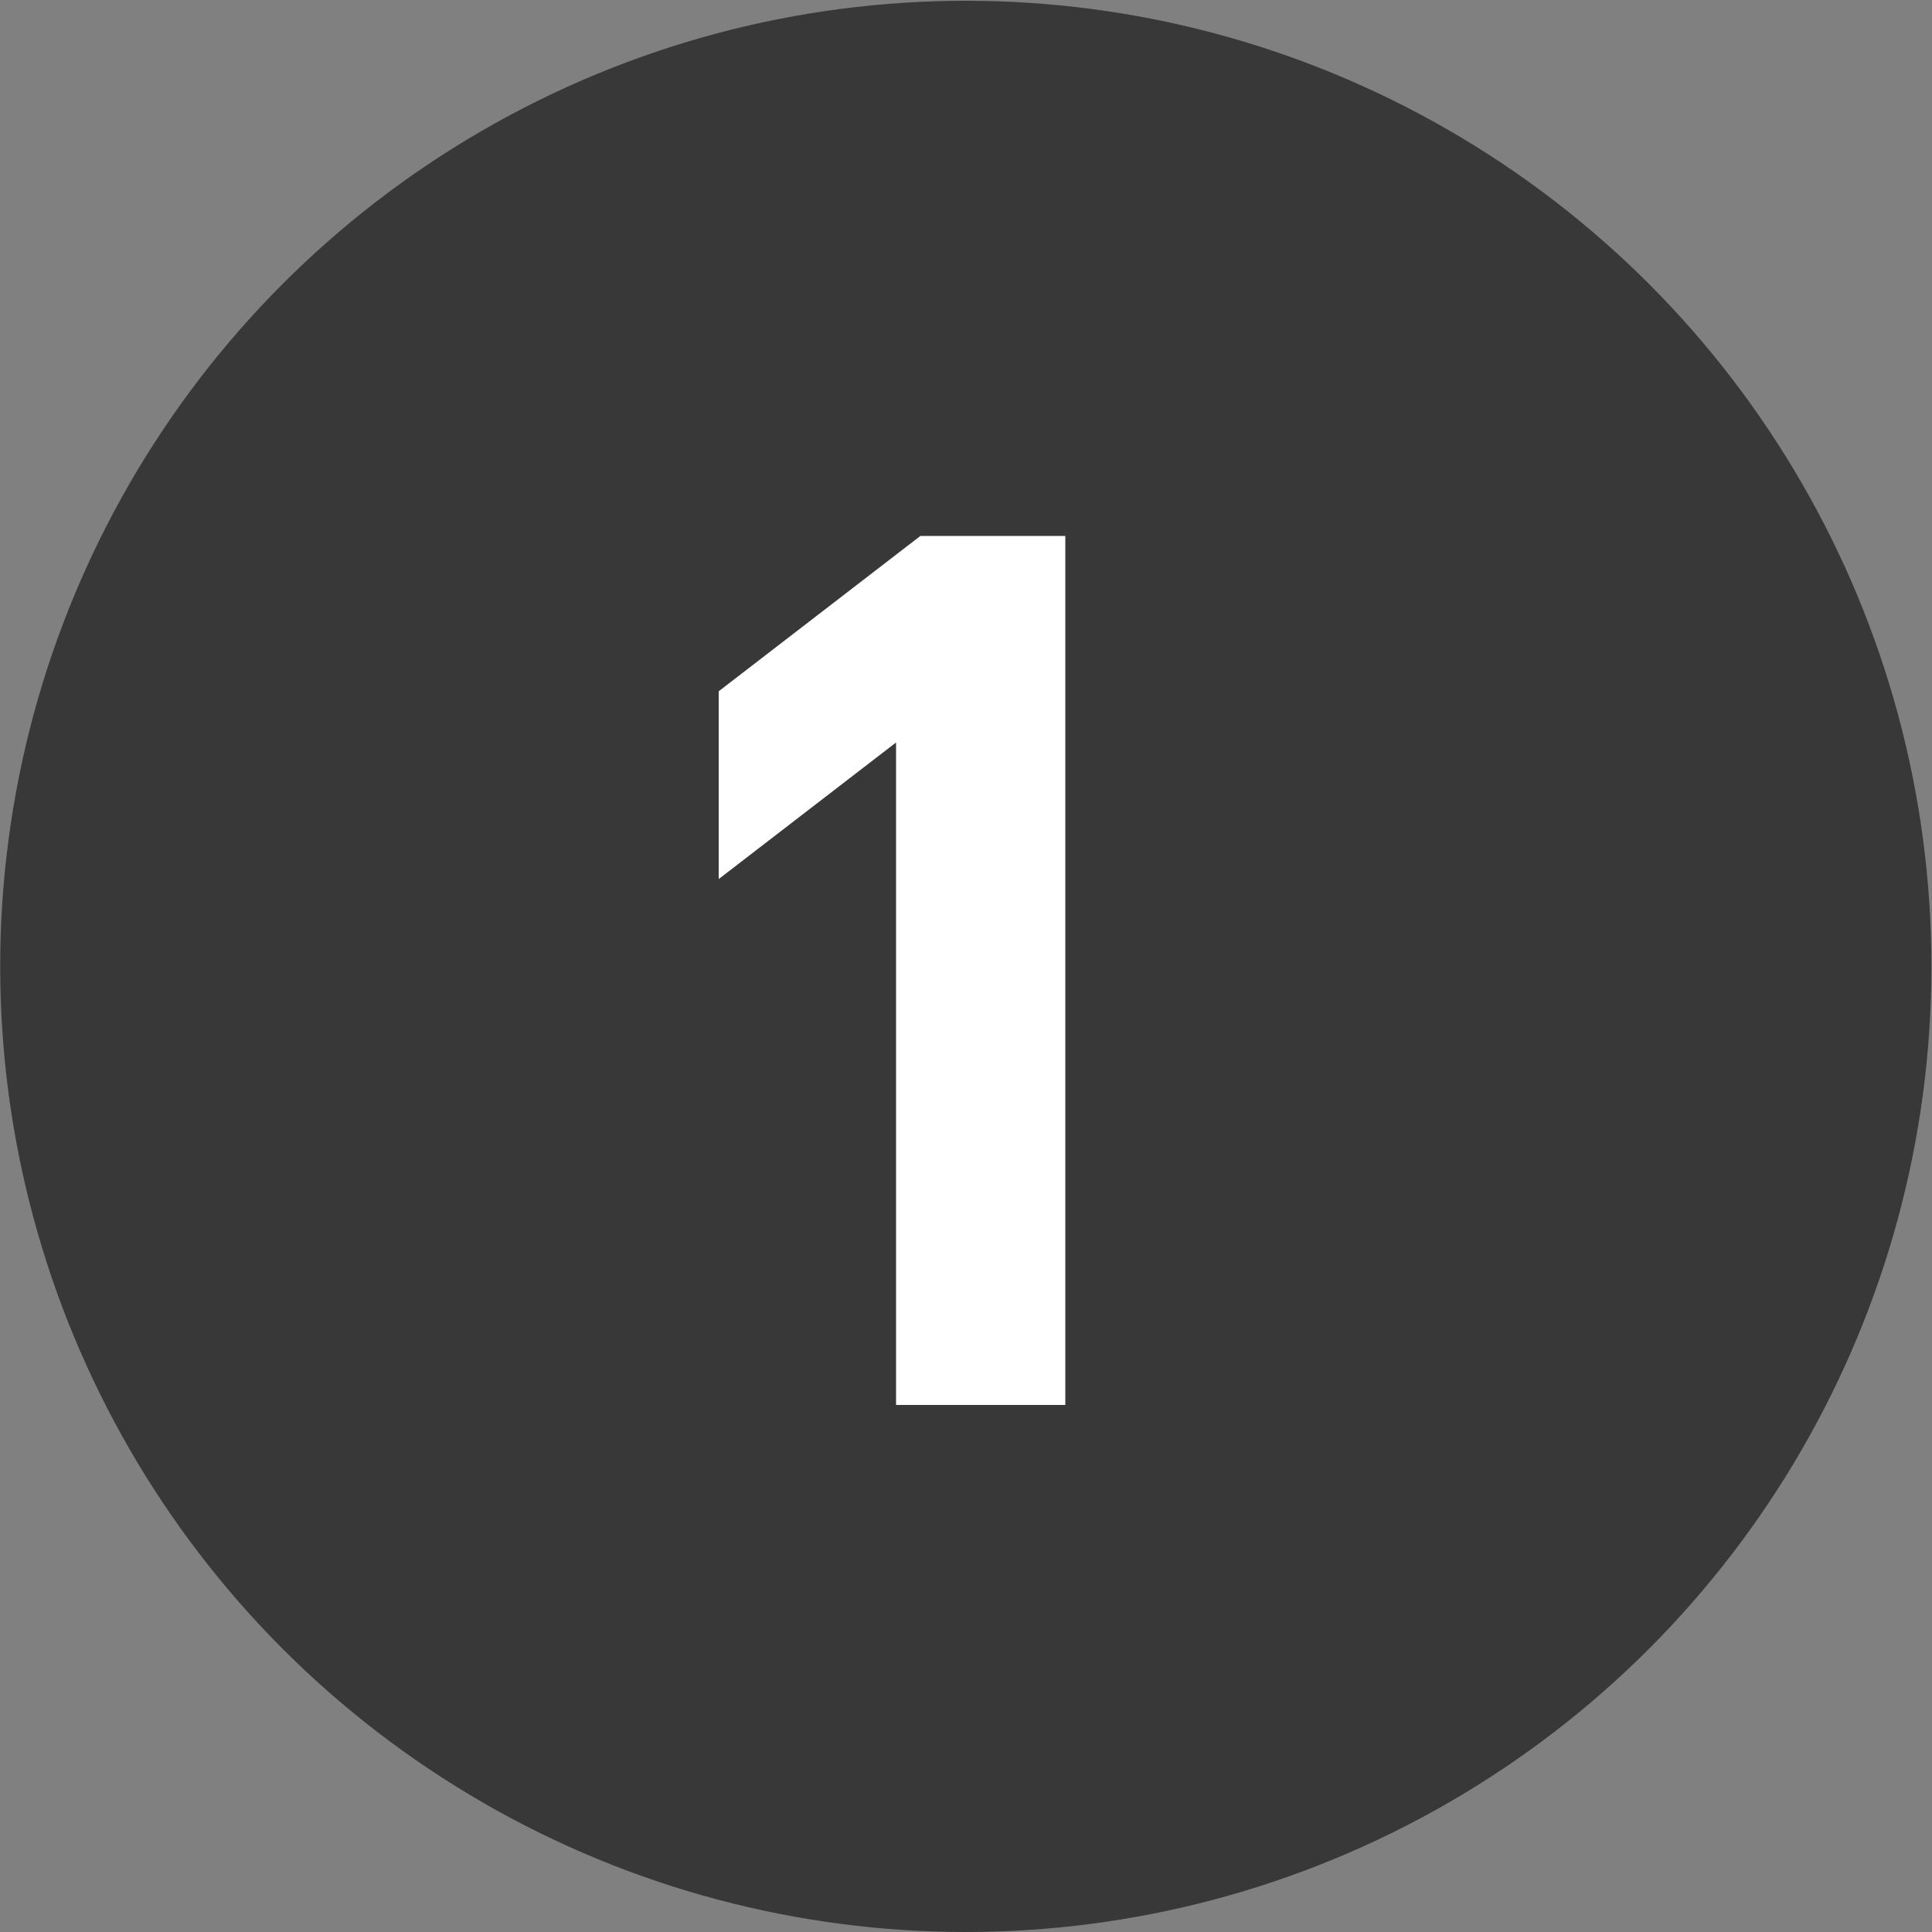
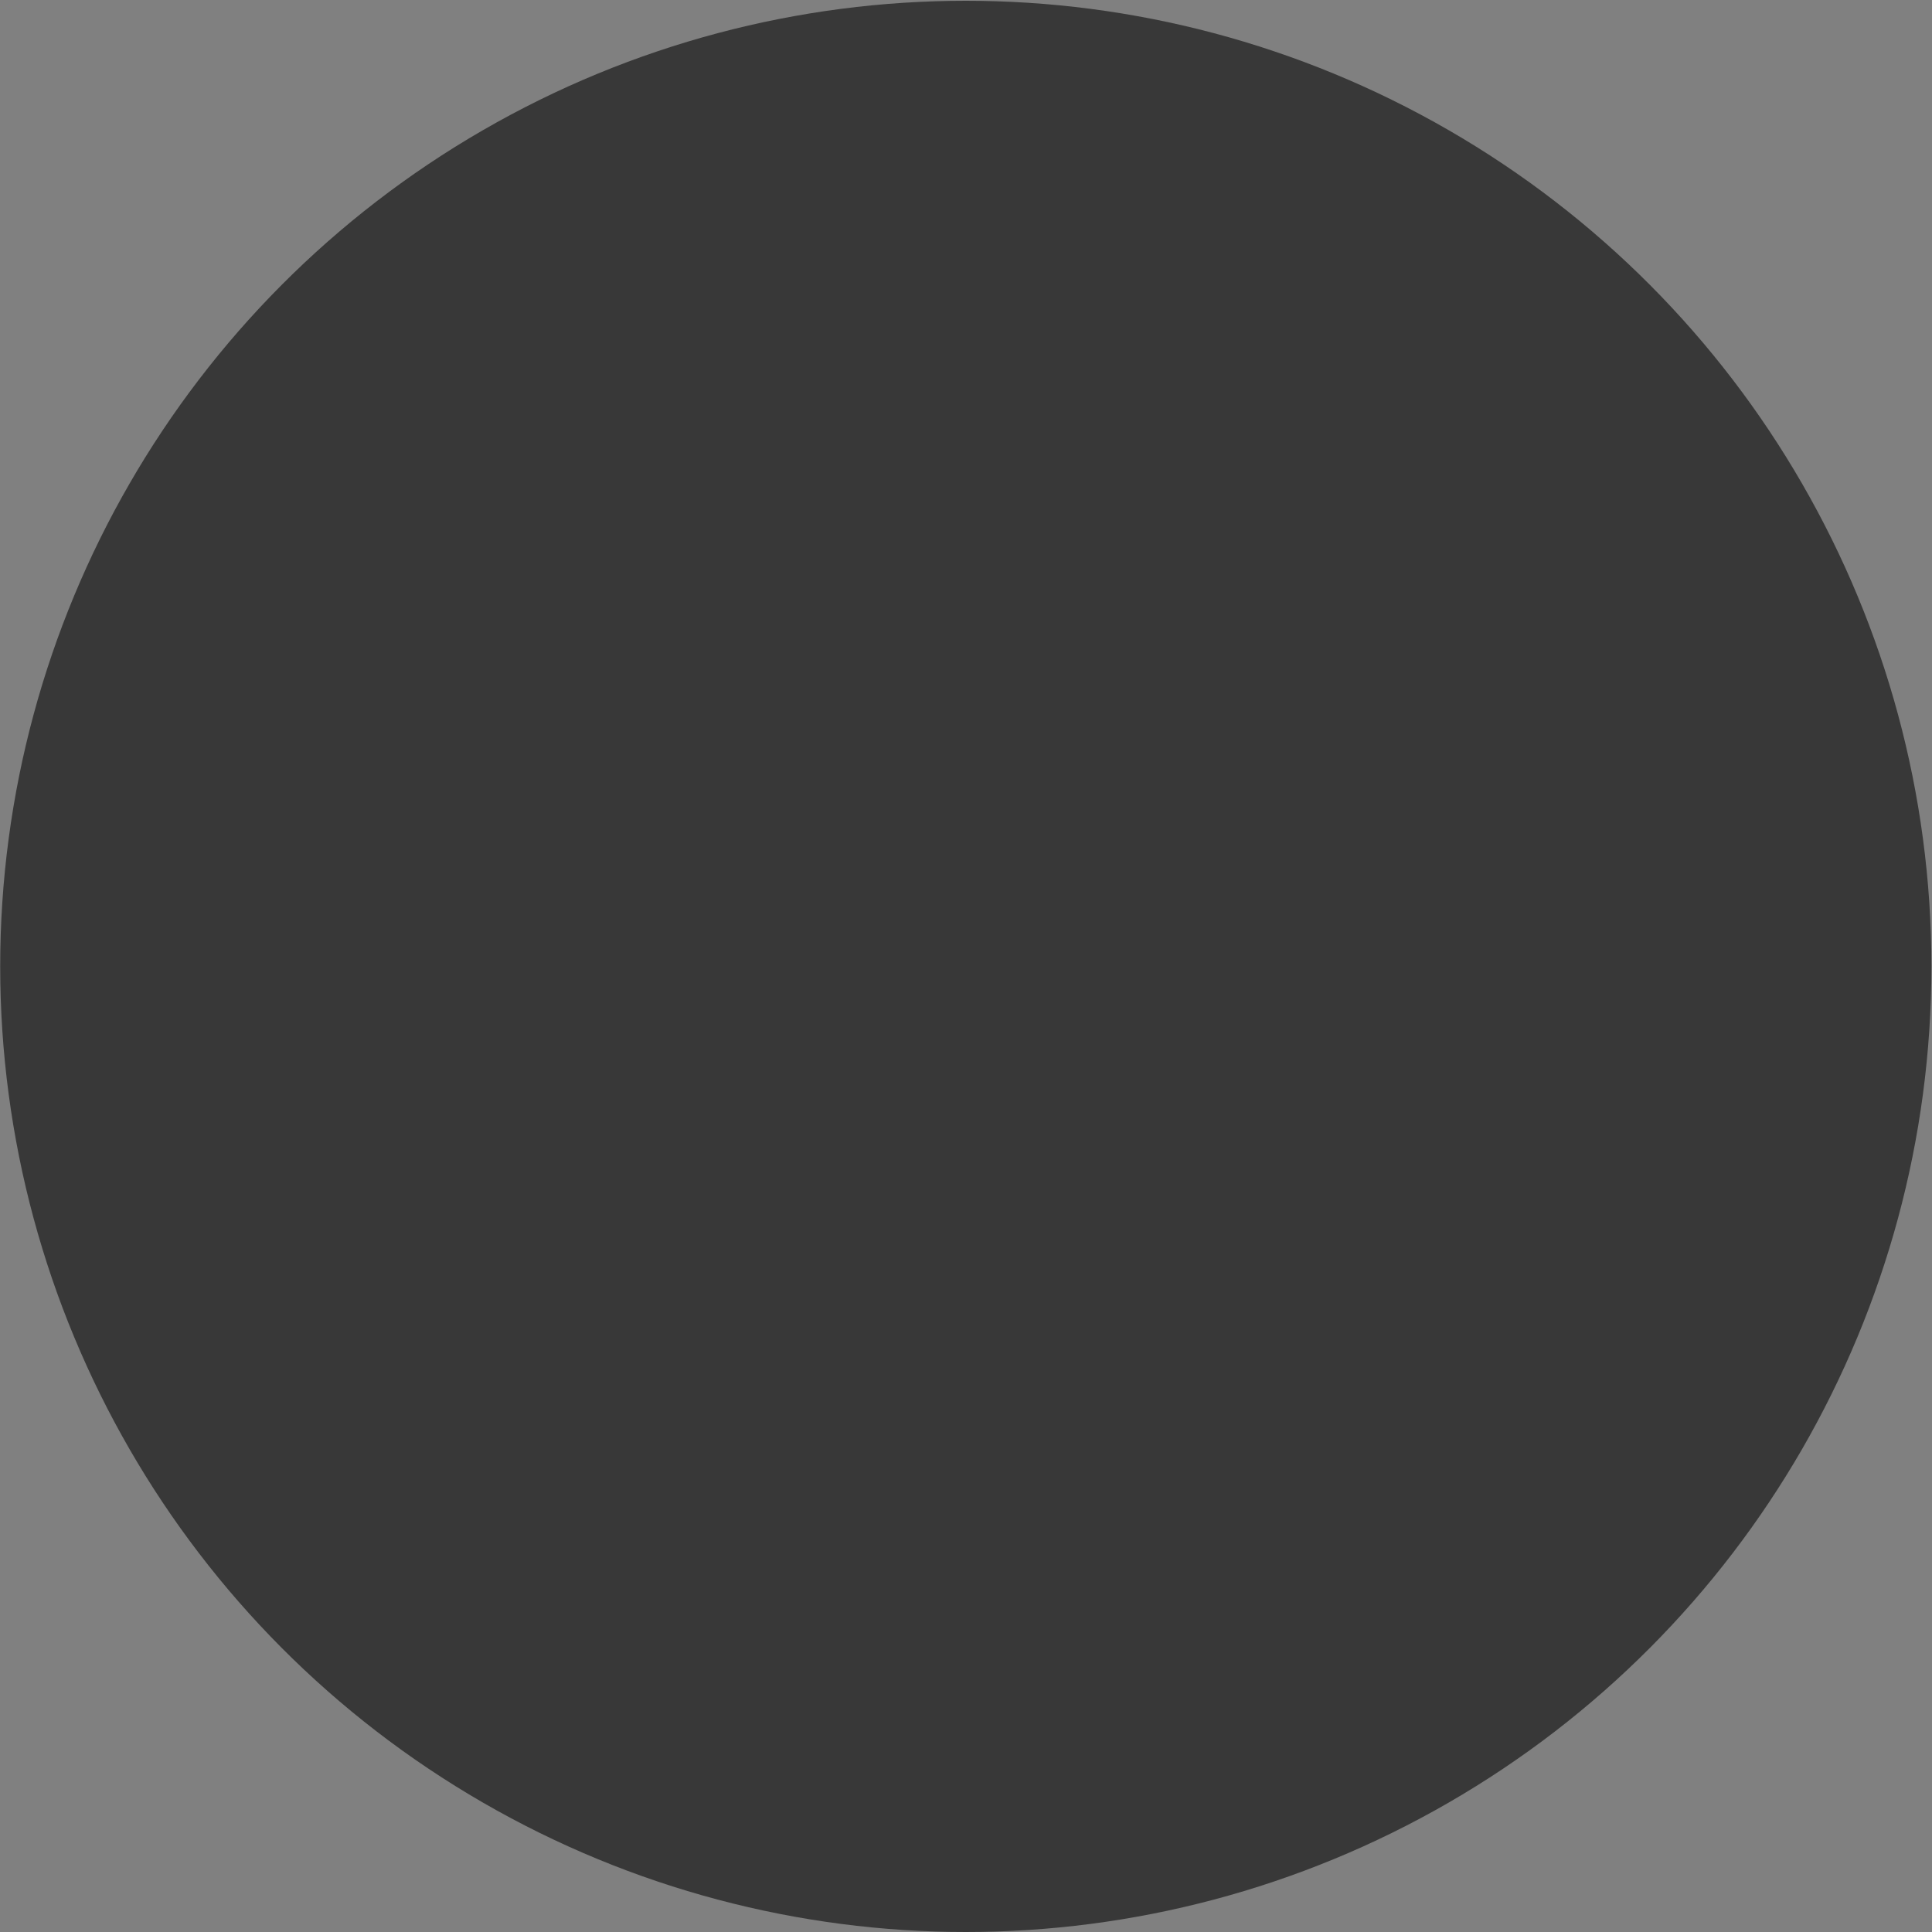
<svg xmlns="http://www.w3.org/2000/svg" version="1.1" id="Layer_1" x="0px" y="0px" viewBox="0 0 1000 1000" style="enable-background:new 0 0 1000 1000;" xml:space="preserve">
  <rect x="0" y="0" width="1000" height="1000" fill="#808080" stroke="none" />
  <style type="text/css">
	.st0{fill:#383838;}
	.st1{fill:#FFFFFF;}
</style>
  <g>
    <circle class="st0" cx="499.9" cy="500.2" r="499.8" />
    <g>
-       <path class="st1" d="M463.8,727.3v-343L372,455v-97.2l104.4-80.4h75v449.8H463.8z" />
-     </g>
+       </g>
  </g>
</svg>